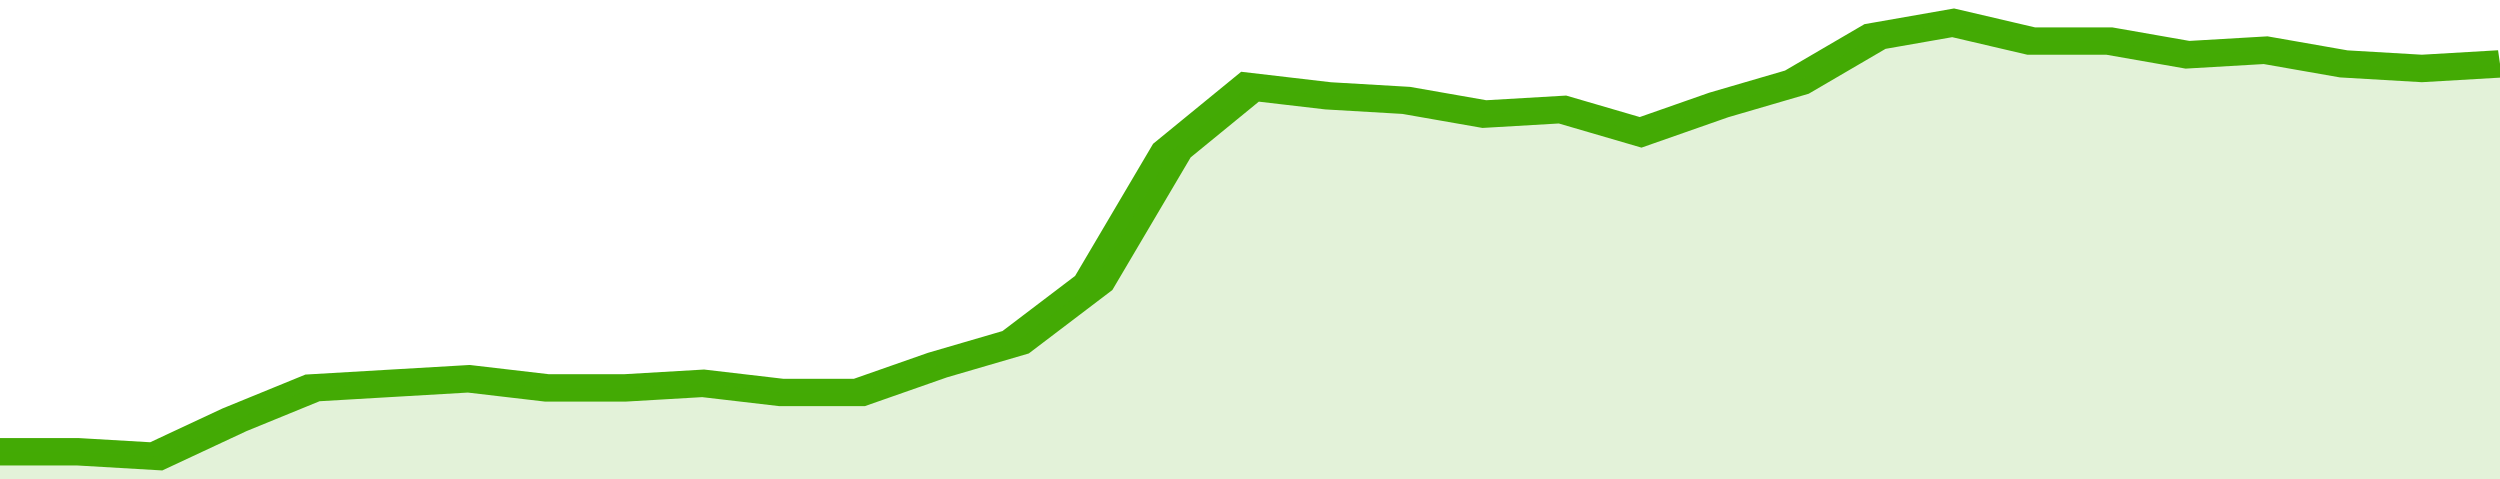
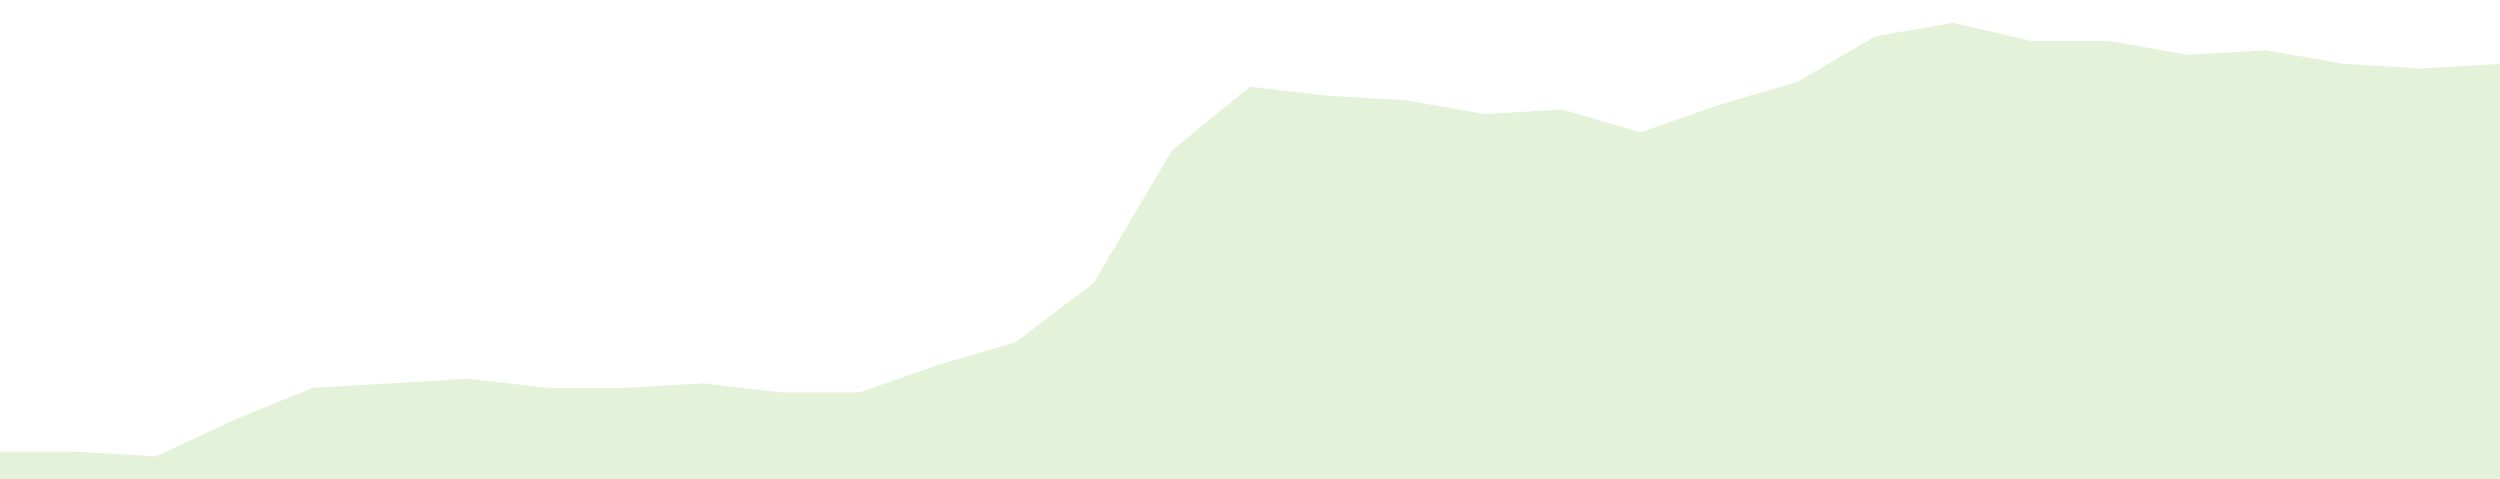
<svg xmlns="http://www.w3.org/2000/svg" viewBox="0 0 352 105" width="120" height="23" preserveAspectRatio="none">
-   <polyline fill="none" stroke="#43AA05" stroke-width="6" points="0, 99 11, 99 22, 100 33, 92 44, 85 55, 84 66, 83 77, 85 88, 85 99, 84 110, 86 121, 86 132, 80 143, 75 154, 62 165, 33 176, 19 187, 21 198, 22 209, 25 220, 24 231, 29 242, 23 253, 18 264, 8 275, 5 286, 9 297, 9 308, 12 319, 11 330, 14 341, 15 352, 14 352, 14 "> </polyline>
  <polygon fill="#43AA05" opacity="0.15" points="0, 105 0, 99 11, 99 22, 100 33, 92 44, 85 55, 84 66, 83 77, 85 88, 85 99, 84 110, 86 121, 86 132, 80 143, 75 154, 62 165, 33 176, 19 187, 21 198, 22 209, 25 220, 24 231, 29 242, 23 253, 18 264, 8 275, 5 286, 9 297, 9 308, 12 319, 11 330, 14 341, 15 352, 14 352, 105 " />
</svg>